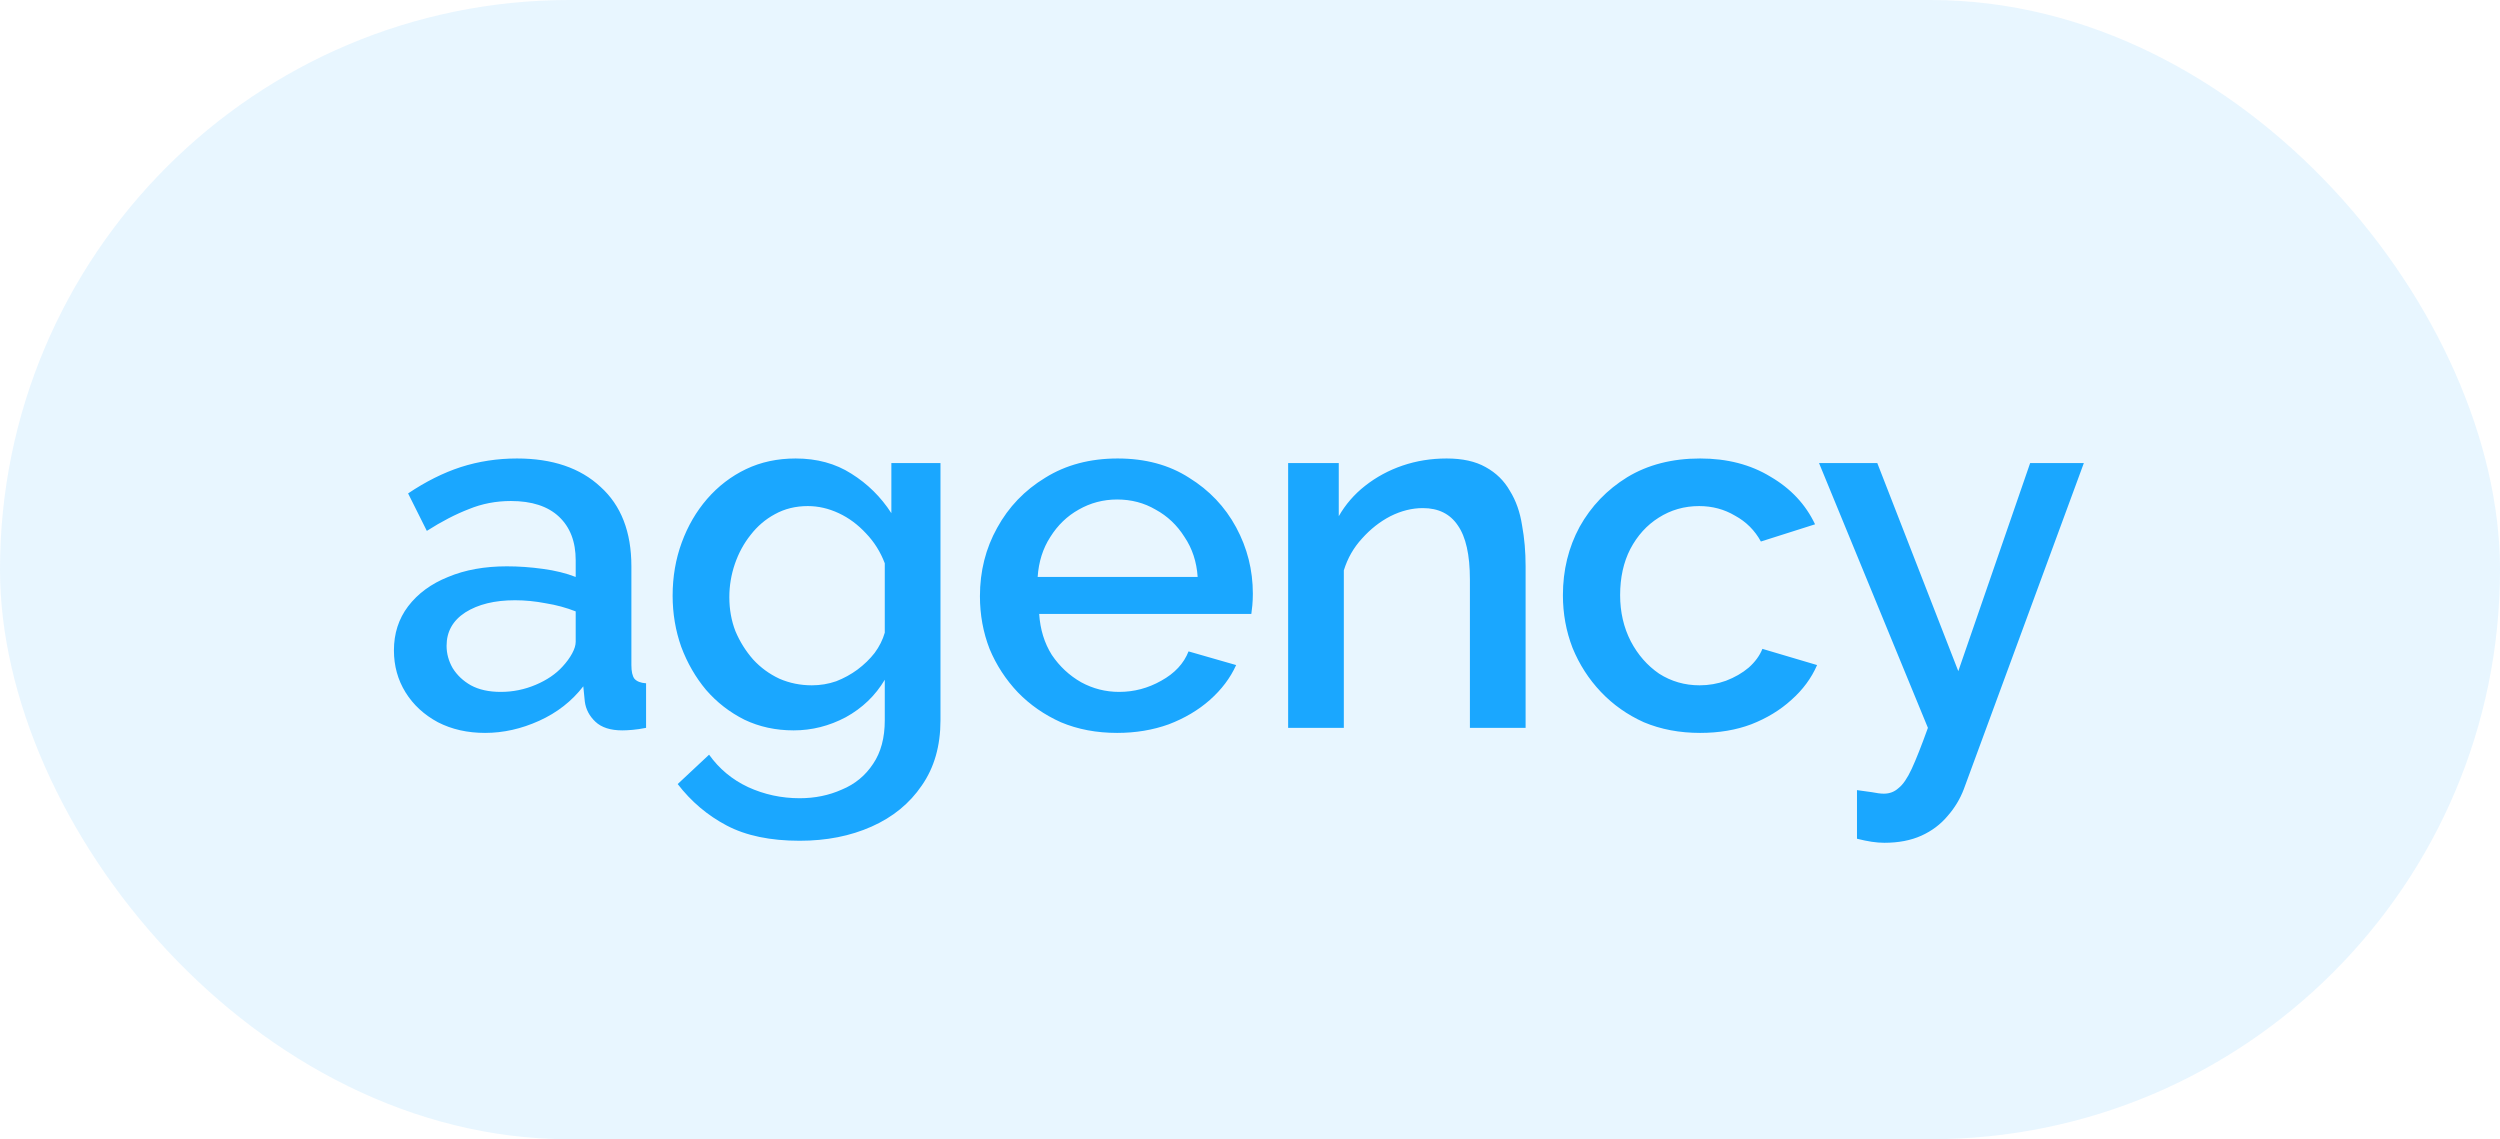
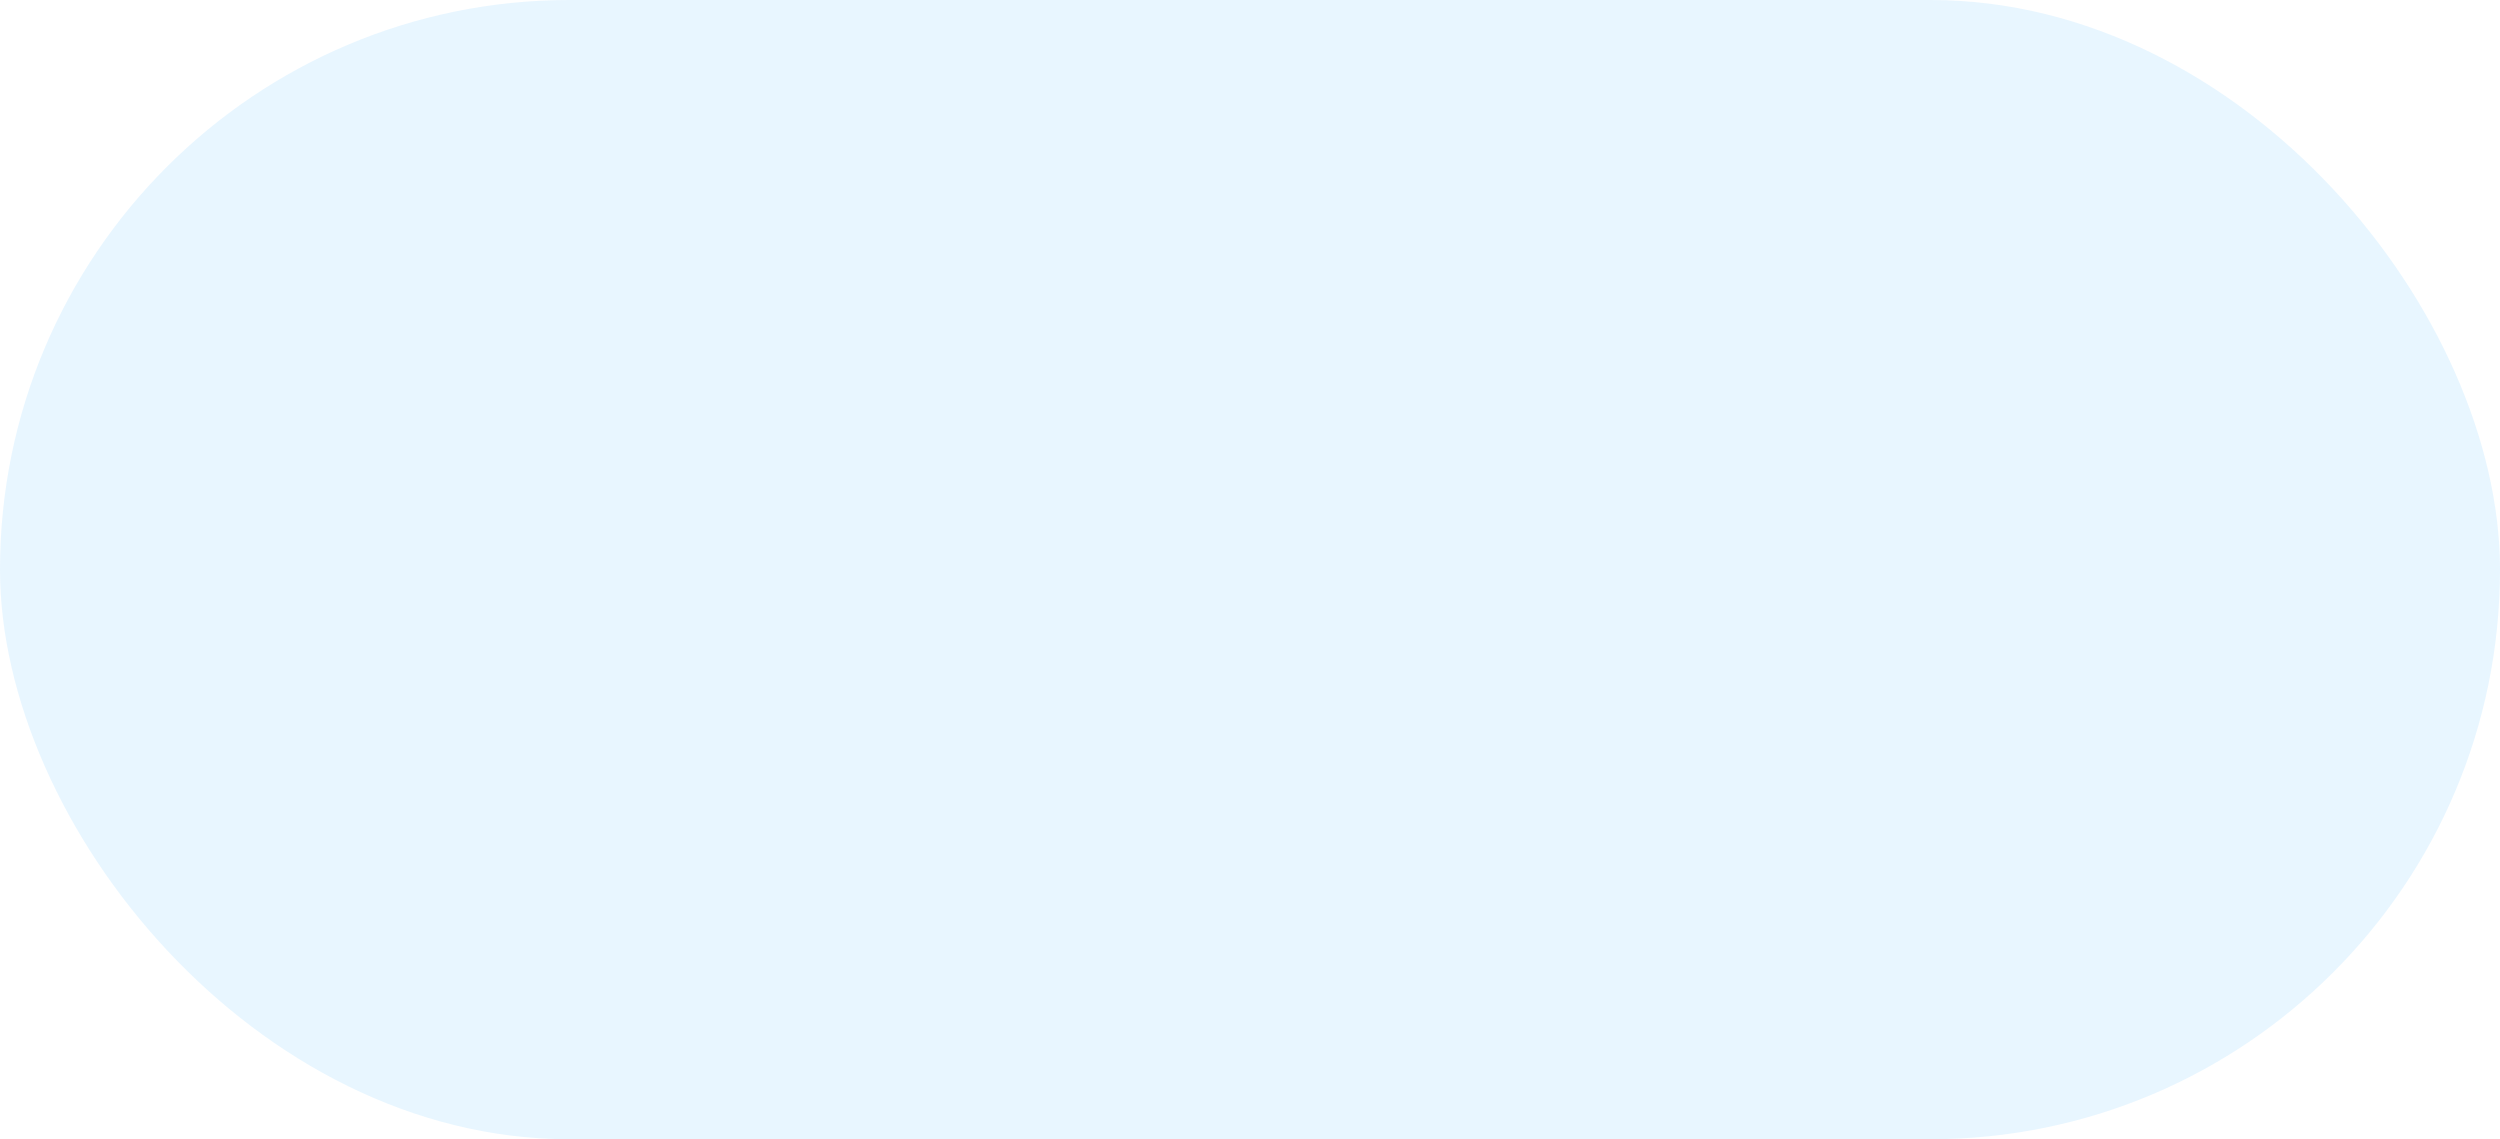
<svg xmlns="http://www.w3.org/2000/svg" width="79" height="36" viewBox="0 0 79 36" fill="none">
  <rect width="79" height="36" rx="18" fill="#1AA7FF" fill-opacity="0.1" />
-   <path d="M12.448 20.552C12.448 20.019 12.597 19.555 12.896 19.16C13.205 18.755 13.627 18.445 14.16 18.232C14.693 18.008 15.312 17.896 16.016 17.896C16.389 17.896 16.768 17.923 17.152 17.976C17.547 18.029 17.893 18.115 18.192 18.232V17.704C18.192 17.117 18.016 16.659 17.664 16.328C17.312 15.997 16.805 15.832 16.144 15.832C15.675 15.832 15.232 15.917 14.816 16.088C14.4 16.248 13.957 16.477 13.488 16.776L12.896 15.592C13.451 15.219 14.005 14.941 14.56 14.76C15.125 14.579 15.717 14.488 16.336 14.488C17.456 14.488 18.336 14.787 18.976 15.384C19.627 15.971 19.952 16.808 19.952 17.896V21.016C19.952 21.219 19.984 21.363 20.048 21.448C20.123 21.533 20.245 21.581 20.416 21.592V23C20.256 23.032 20.112 23.053 19.984 23.064C19.856 23.075 19.749 23.08 19.664 23.08C19.291 23.08 19.008 22.989 18.816 22.808C18.624 22.627 18.512 22.413 18.48 22.168L18.432 21.688C18.069 22.157 17.605 22.52 17.04 22.776C16.475 23.032 15.904 23.16 15.328 23.16C14.773 23.16 14.277 23.048 13.84 22.824C13.403 22.589 13.061 22.275 12.816 21.88C12.571 21.485 12.448 21.043 12.448 20.552ZM17.776 21.064C17.904 20.925 18.005 20.787 18.08 20.648C18.155 20.509 18.192 20.387 18.192 20.28V19.32C17.893 19.203 17.579 19.117 17.248 19.064C16.917 19 16.592 18.968 16.272 18.968C15.632 18.968 15.109 19.096 14.704 19.352C14.309 19.608 14.112 19.96 14.112 20.408C14.112 20.653 14.176 20.888 14.304 21.112C14.443 21.336 14.635 21.517 14.88 21.656C15.136 21.795 15.451 21.864 15.824 21.864C16.208 21.864 16.576 21.789 16.928 21.64C17.28 21.491 17.563 21.299 17.776 21.064ZM25.079 23.08C24.514 23.08 23.997 22.968 23.527 22.744C23.058 22.509 22.653 22.195 22.311 21.8C21.981 21.405 21.719 20.952 21.527 20.44C21.346 19.928 21.255 19.389 21.255 18.824C21.255 18.227 21.351 17.667 21.543 17.144C21.735 16.621 22.002 16.163 22.343 15.768C22.695 15.363 23.106 15.048 23.575 14.824C24.045 14.6 24.567 14.488 25.143 14.488C25.815 14.488 26.402 14.648 26.903 14.968C27.415 15.288 27.837 15.704 28.167 16.216V14.632H29.719V22.76C29.719 23.571 29.522 24.259 29.127 24.824C28.743 25.389 28.215 25.821 27.543 26.12C26.871 26.419 26.114 26.568 25.271 26.568C24.343 26.568 23.575 26.408 22.967 26.088C22.359 25.768 21.842 25.331 21.415 24.776L22.407 23.848C22.727 24.296 23.138 24.637 23.639 24.872C24.151 25.107 24.695 25.224 25.271 25.224C25.751 25.224 26.194 25.133 26.599 24.952C27.015 24.781 27.346 24.509 27.591 24.136C27.837 23.773 27.959 23.315 27.959 22.76V21.48C27.661 21.981 27.25 22.376 26.727 22.664C26.205 22.941 25.655 23.08 25.079 23.08ZM25.655 21.656C25.922 21.656 26.178 21.613 26.423 21.528C26.669 21.432 26.893 21.309 27.095 21.16C27.309 21 27.49 20.824 27.639 20.632C27.789 20.429 27.895 20.216 27.959 19.992V17.8C27.821 17.437 27.623 17.123 27.367 16.856C27.111 16.579 26.823 16.365 26.503 16.216C26.183 16.067 25.858 15.992 25.527 15.992C25.143 15.992 24.797 16.077 24.487 16.248C24.189 16.408 23.933 16.627 23.719 16.904C23.506 17.171 23.341 17.475 23.223 17.816C23.106 18.157 23.047 18.509 23.047 18.872C23.047 19.256 23.111 19.613 23.239 19.944C23.378 20.275 23.565 20.573 23.799 20.84C24.034 21.096 24.311 21.299 24.631 21.448C24.951 21.587 25.293 21.656 25.655 21.656ZM35.302 23.16C34.651 23.16 34.059 23.048 33.526 22.824C33.003 22.589 32.55 22.275 32.166 21.88C31.782 21.475 31.483 21.016 31.27 20.504C31.067 19.981 30.966 19.427 30.966 18.84C30.966 18.051 31.147 17.331 31.51 16.68C31.872 16.019 32.379 15.491 33.03 15.096C33.68 14.691 34.443 14.488 35.318 14.488C36.192 14.488 36.944 14.691 37.574 15.096C38.214 15.491 38.71 16.013 39.062 16.664C39.414 17.315 39.59 18.013 39.59 18.76C39.59 18.888 39.584 19.011 39.574 19.128C39.563 19.235 39.552 19.325 39.542 19.4H32.838C32.87 19.891 33.003 20.323 33.238 20.696C33.483 21.059 33.792 21.347 34.166 21.56C34.539 21.763 34.939 21.864 35.366 21.864C35.835 21.864 36.278 21.747 36.694 21.512C37.12 21.277 37.408 20.968 37.558 20.584L39.062 21.016C38.88 21.421 38.603 21.789 38.23 22.12C37.867 22.44 37.435 22.696 36.934 22.888C36.432 23.069 35.888 23.16 35.302 23.16ZM32.79 18.232H37.846C37.814 17.752 37.675 17.331 37.43 16.968C37.195 16.595 36.891 16.307 36.518 16.104C36.155 15.891 35.75 15.784 35.302 15.784C34.864 15.784 34.459 15.891 34.086 16.104C33.723 16.307 33.424 16.595 33.19 16.968C32.955 17.331 32.822 17.752 32.79 18.232ZM48.209 23H46.449V18.312C46.449 17.533 46.321 16.963 46.065 16.6C45.82 16.237 45.452 16.056 44.961 16.056C44.62 16.056 44.279 16.141 43.937 16.312C43.607 16.483 43.308 16.717 43.041 17.016C42.775 17.304 42.583 17.64 42.465 18.024V23H40.705V14.632H42.305V16.312C42.519 15.939 42.796 15.619 43.137 15.352C43.489 15.075 43.884 14.861 44.321 14.712C44.759 14.563 45.223 14.488 45.713 14.488C46.215 14.488 46.625 14.579 46.945 14.76C47.276 14.941 47.532 15.192 47.713 15.512C47.905 15.821 48.033 16.184 48.097 16.6C48.172 17.005 48.209 17.437 48.209 17.896V23ZM53.724 23.16C53.074 23.16 52.482 23.048 51.948 22.824C51.426 22.589 50.972 22.269 50.588 21.864C50.204 21.459 49.906 20.995 49.692 20.472C49.49 19.949 49.388 19.395 49.388 18.808C49.388 18.019 49.564 17.299 49.916 16.648C50.279 15.997 50.78 15.475 51.42 15.08C52.071 14.685 52.839 14.488 53.724 14.488C54.578 14.488 55.319 14.68 55.948 15.064C56.588 15.437 57.058 15.939 57.356 16.568L55.644 17.112C55.452 16.76 55.18 16.488 54.828 16.296C54.487 16.093 54.108 15.992 53.692 15.992C53.223 15.992 52.796 16.115 52.412 16.36C52.039 16.595 51.74 16.925 51.516 17.352C51.303 17.768 51.196 18.253 51.196 18.808C51.196 19.341 51.308 19.827 51.532 20.264C51.756 20.691 52.055 21.032 52.428 21.288C52.812 21.533 53.239 21.656 53.708 21.656C53.996 21.656 54.274 21.608 54.54 21.512C54.818 21.405 55.058 21.267 55.26 21.096C55.463 20.915 55.607 20.717 55.692 20.504L57.42 21.016C57.239 21.432 56.967 21.8 56.604 22.12C56.252 22.44 55.831 22.696 55.34 22.888C54.86 23.069 54.322 23.16 53.724 23.16ZM58.681 24.968C58.842 24.989 58.996 25.011 59.145 25.032C59.306 25.064 59.434 25.08 59.529 25.08C59.711 25.08 59.865 25.021 59.993 24.904C60.132 24.797 60.271 24.595 60.41 24.296C60.548 23.997 60.719 23.565 60.922 23L57.481 14.632H59.322L61.882 21.208L64.153 14.632H65.85L62.057 24.936C61.94 25.245 61.77 25.528 61.545 25.784C61.322 26.051 61.044 26.259 60.714 26.408C60.383 26.557 59.993 26.632 59.545 26.632C59.417 26.632 59.284 26.621 59.145 26.6C59.007 26.579 58.852 26.547 58.681 26.504V24.968Z" fill="#1AA7FF" />
</svg>